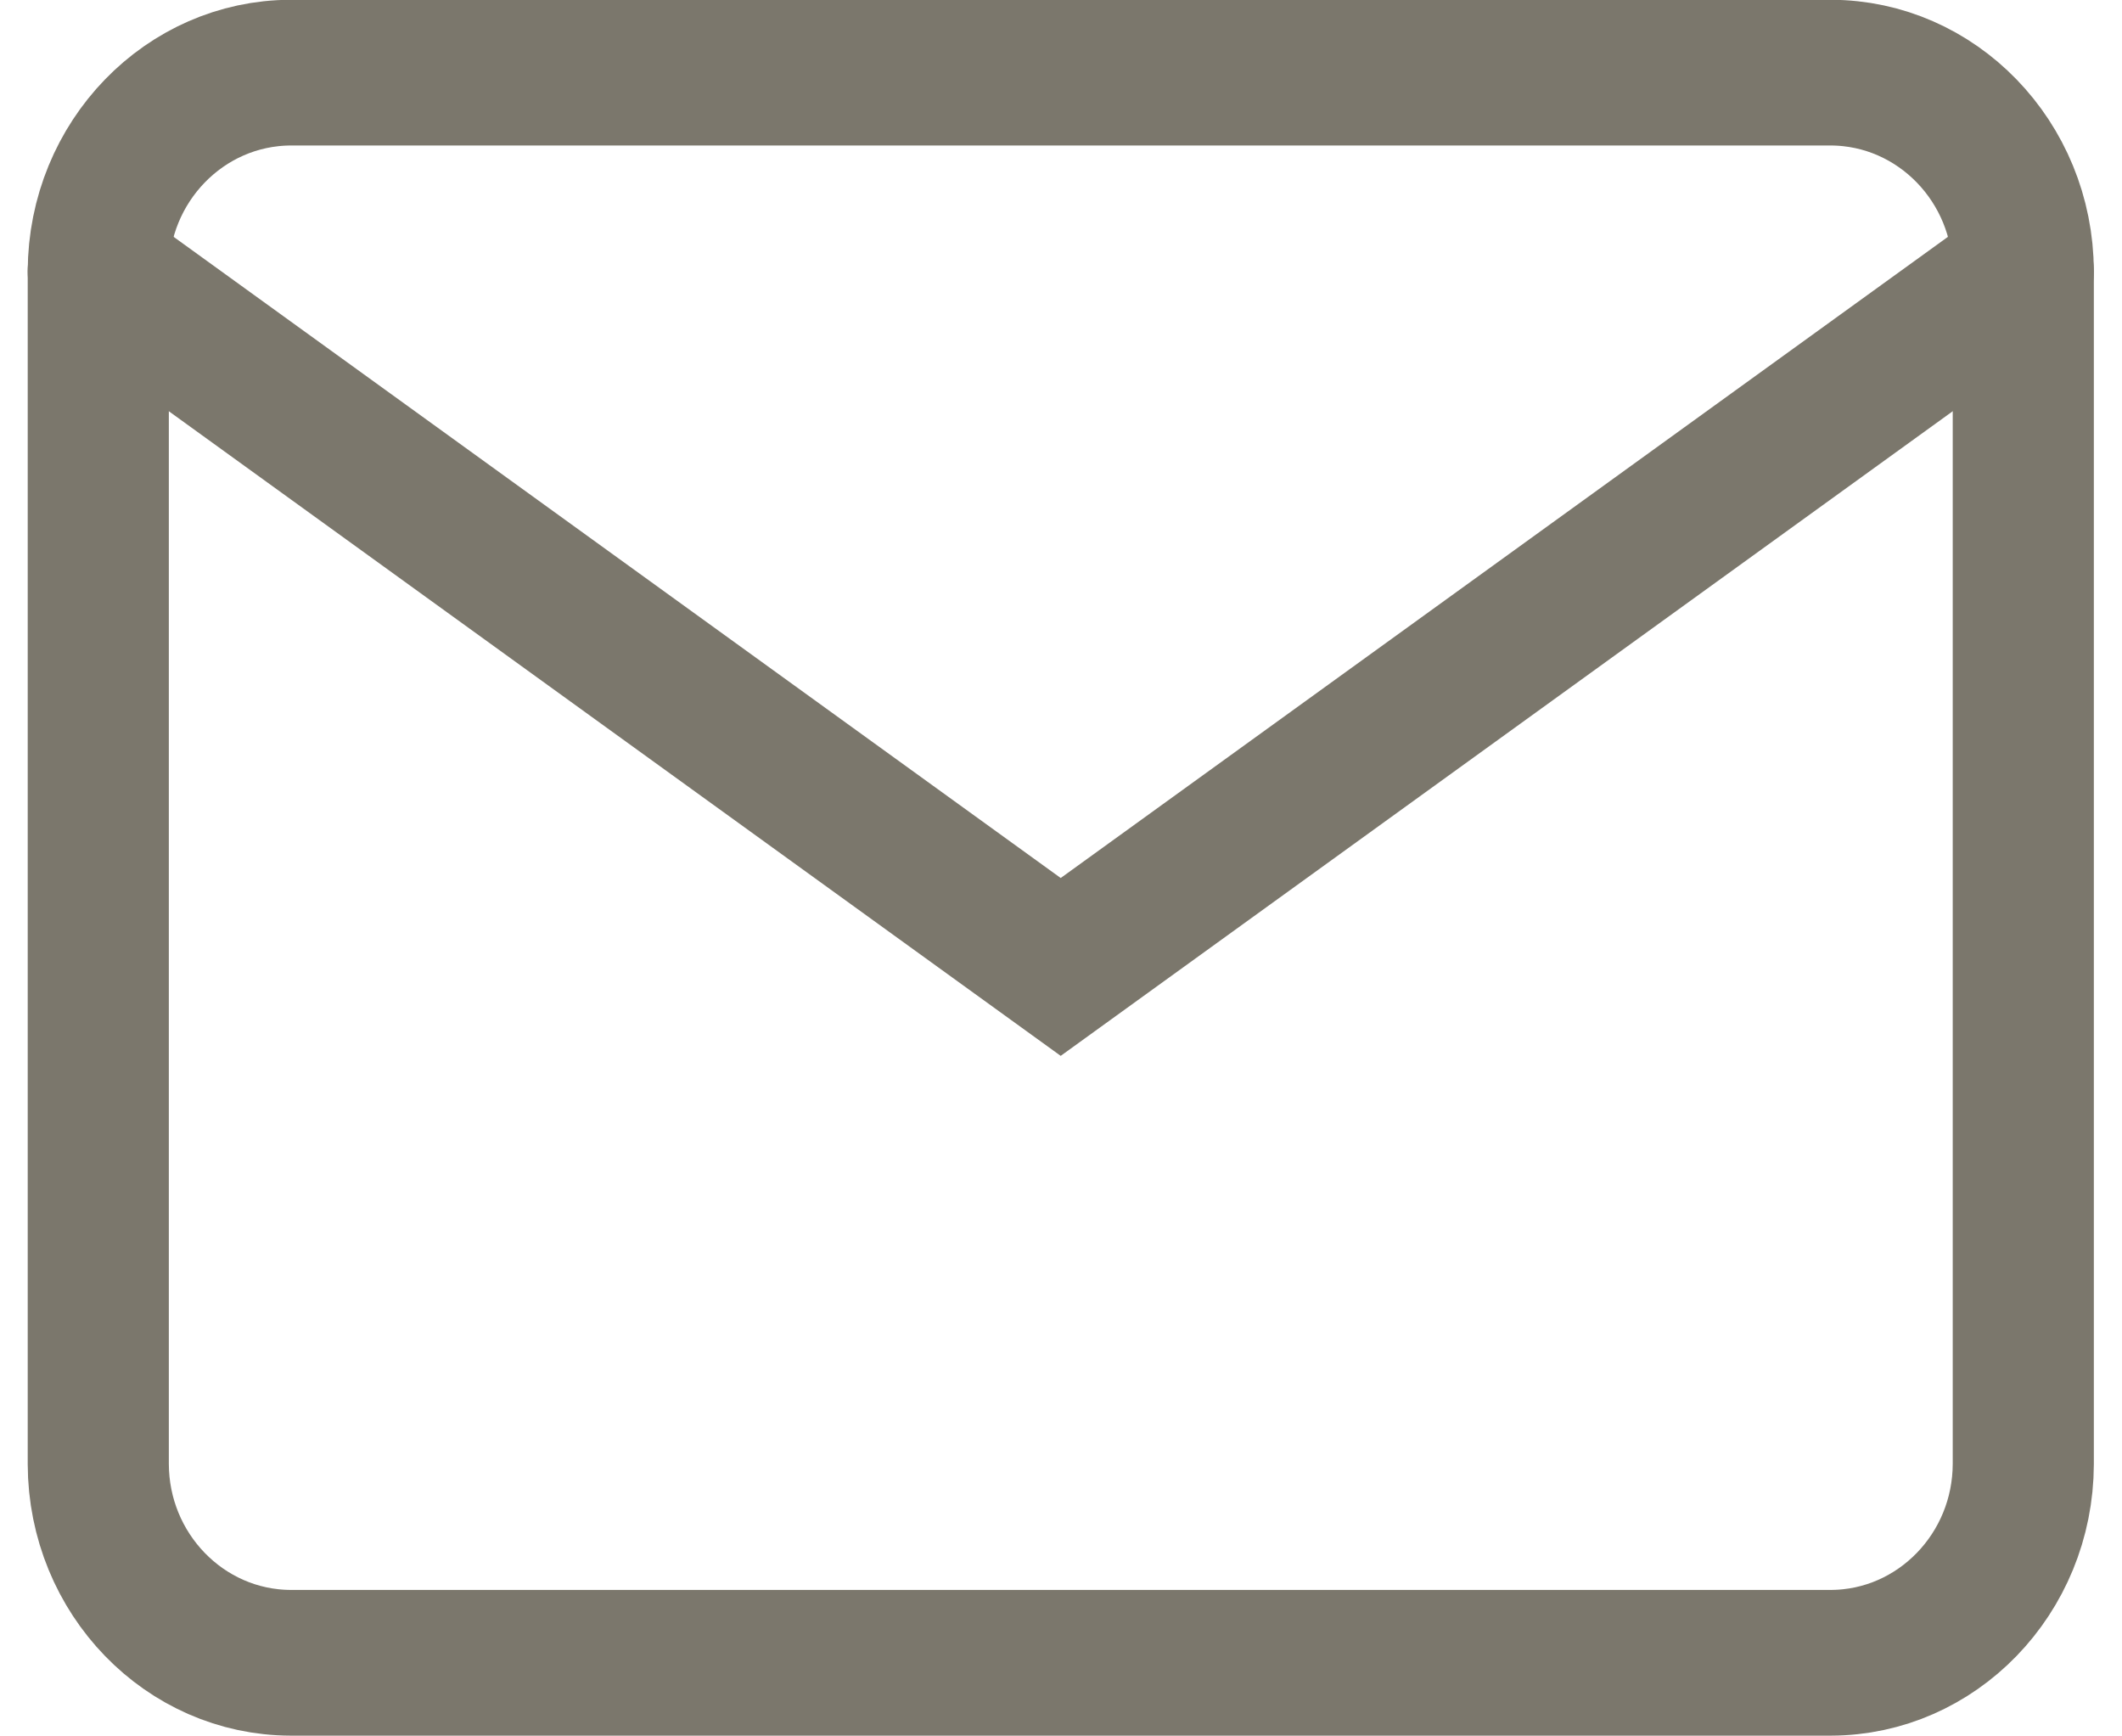
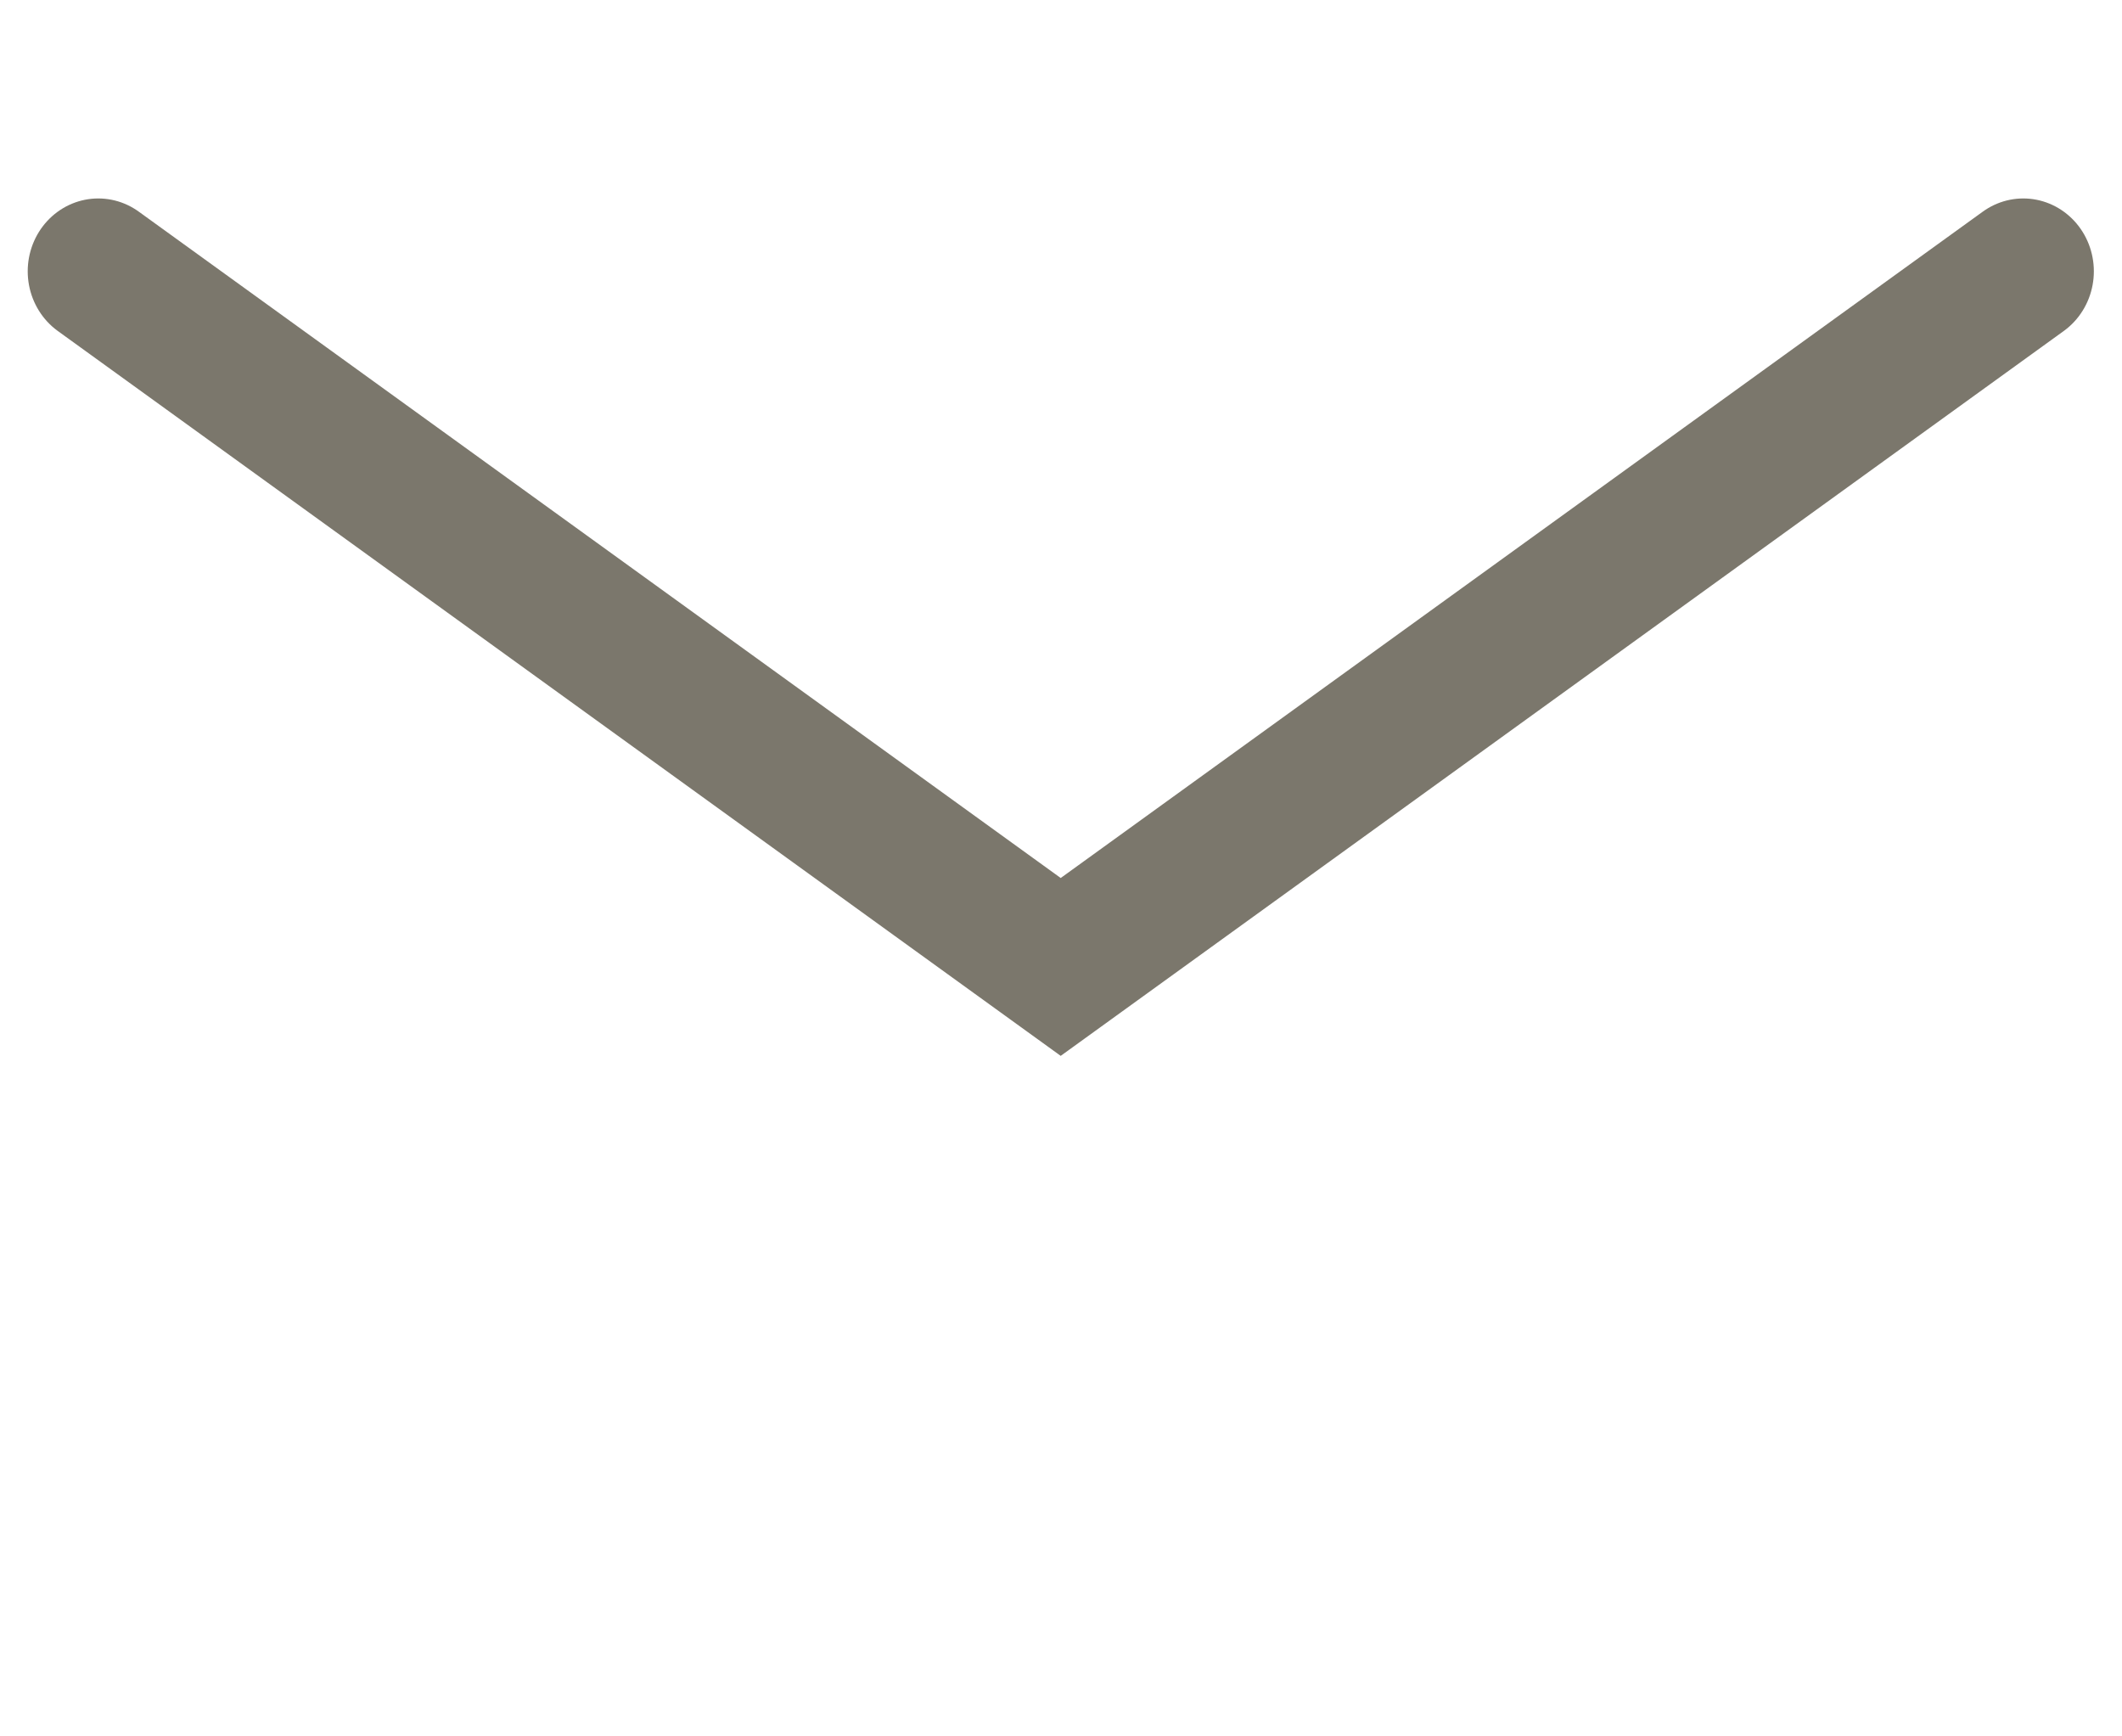
<svg xmlns="http://www.w3.org/2000/svg" id="body_1" width="11" height="9">
  <g transform="matrix(0.733 0 0 0.75 0 0)">
    <g transform="matrix(0.998 0 0 1.007 -2.299 -5.54)">
	</g>
-     <path transform="matrix(0.998 0 0 1.007 -2.299 -5.54)" d="M4.364 6L15.277 6C 16.029 6.002 16.639 6.612 16.641 7.364L16.641 7.364L16.641 15.549C 16.639 16.301 16.029 16.911 15.277 16.913L15.277 16.913L4.364 16.913C 3.612 16.911 3.002 16.301 3 15.549L3 15.549L3 7.364C 3.002 6.612 3.612 6.002 4.364 6z" stroke="#7B776C" stroke-width="1" stroke-linecap="round" fill="none" />
    <g transform="matrix(0.998 0 0 1.007 -2.299 -7.188)">
	</g>
    <path transform="matrix(0.998 0 0 1.007 -2.299 -7.188)" d="M16.641 9L9.82 13.774L3 9" stroke="#7B776C" stroke-width="1" stroke-linecap="round" fill="none" />
  </g>
</svg>